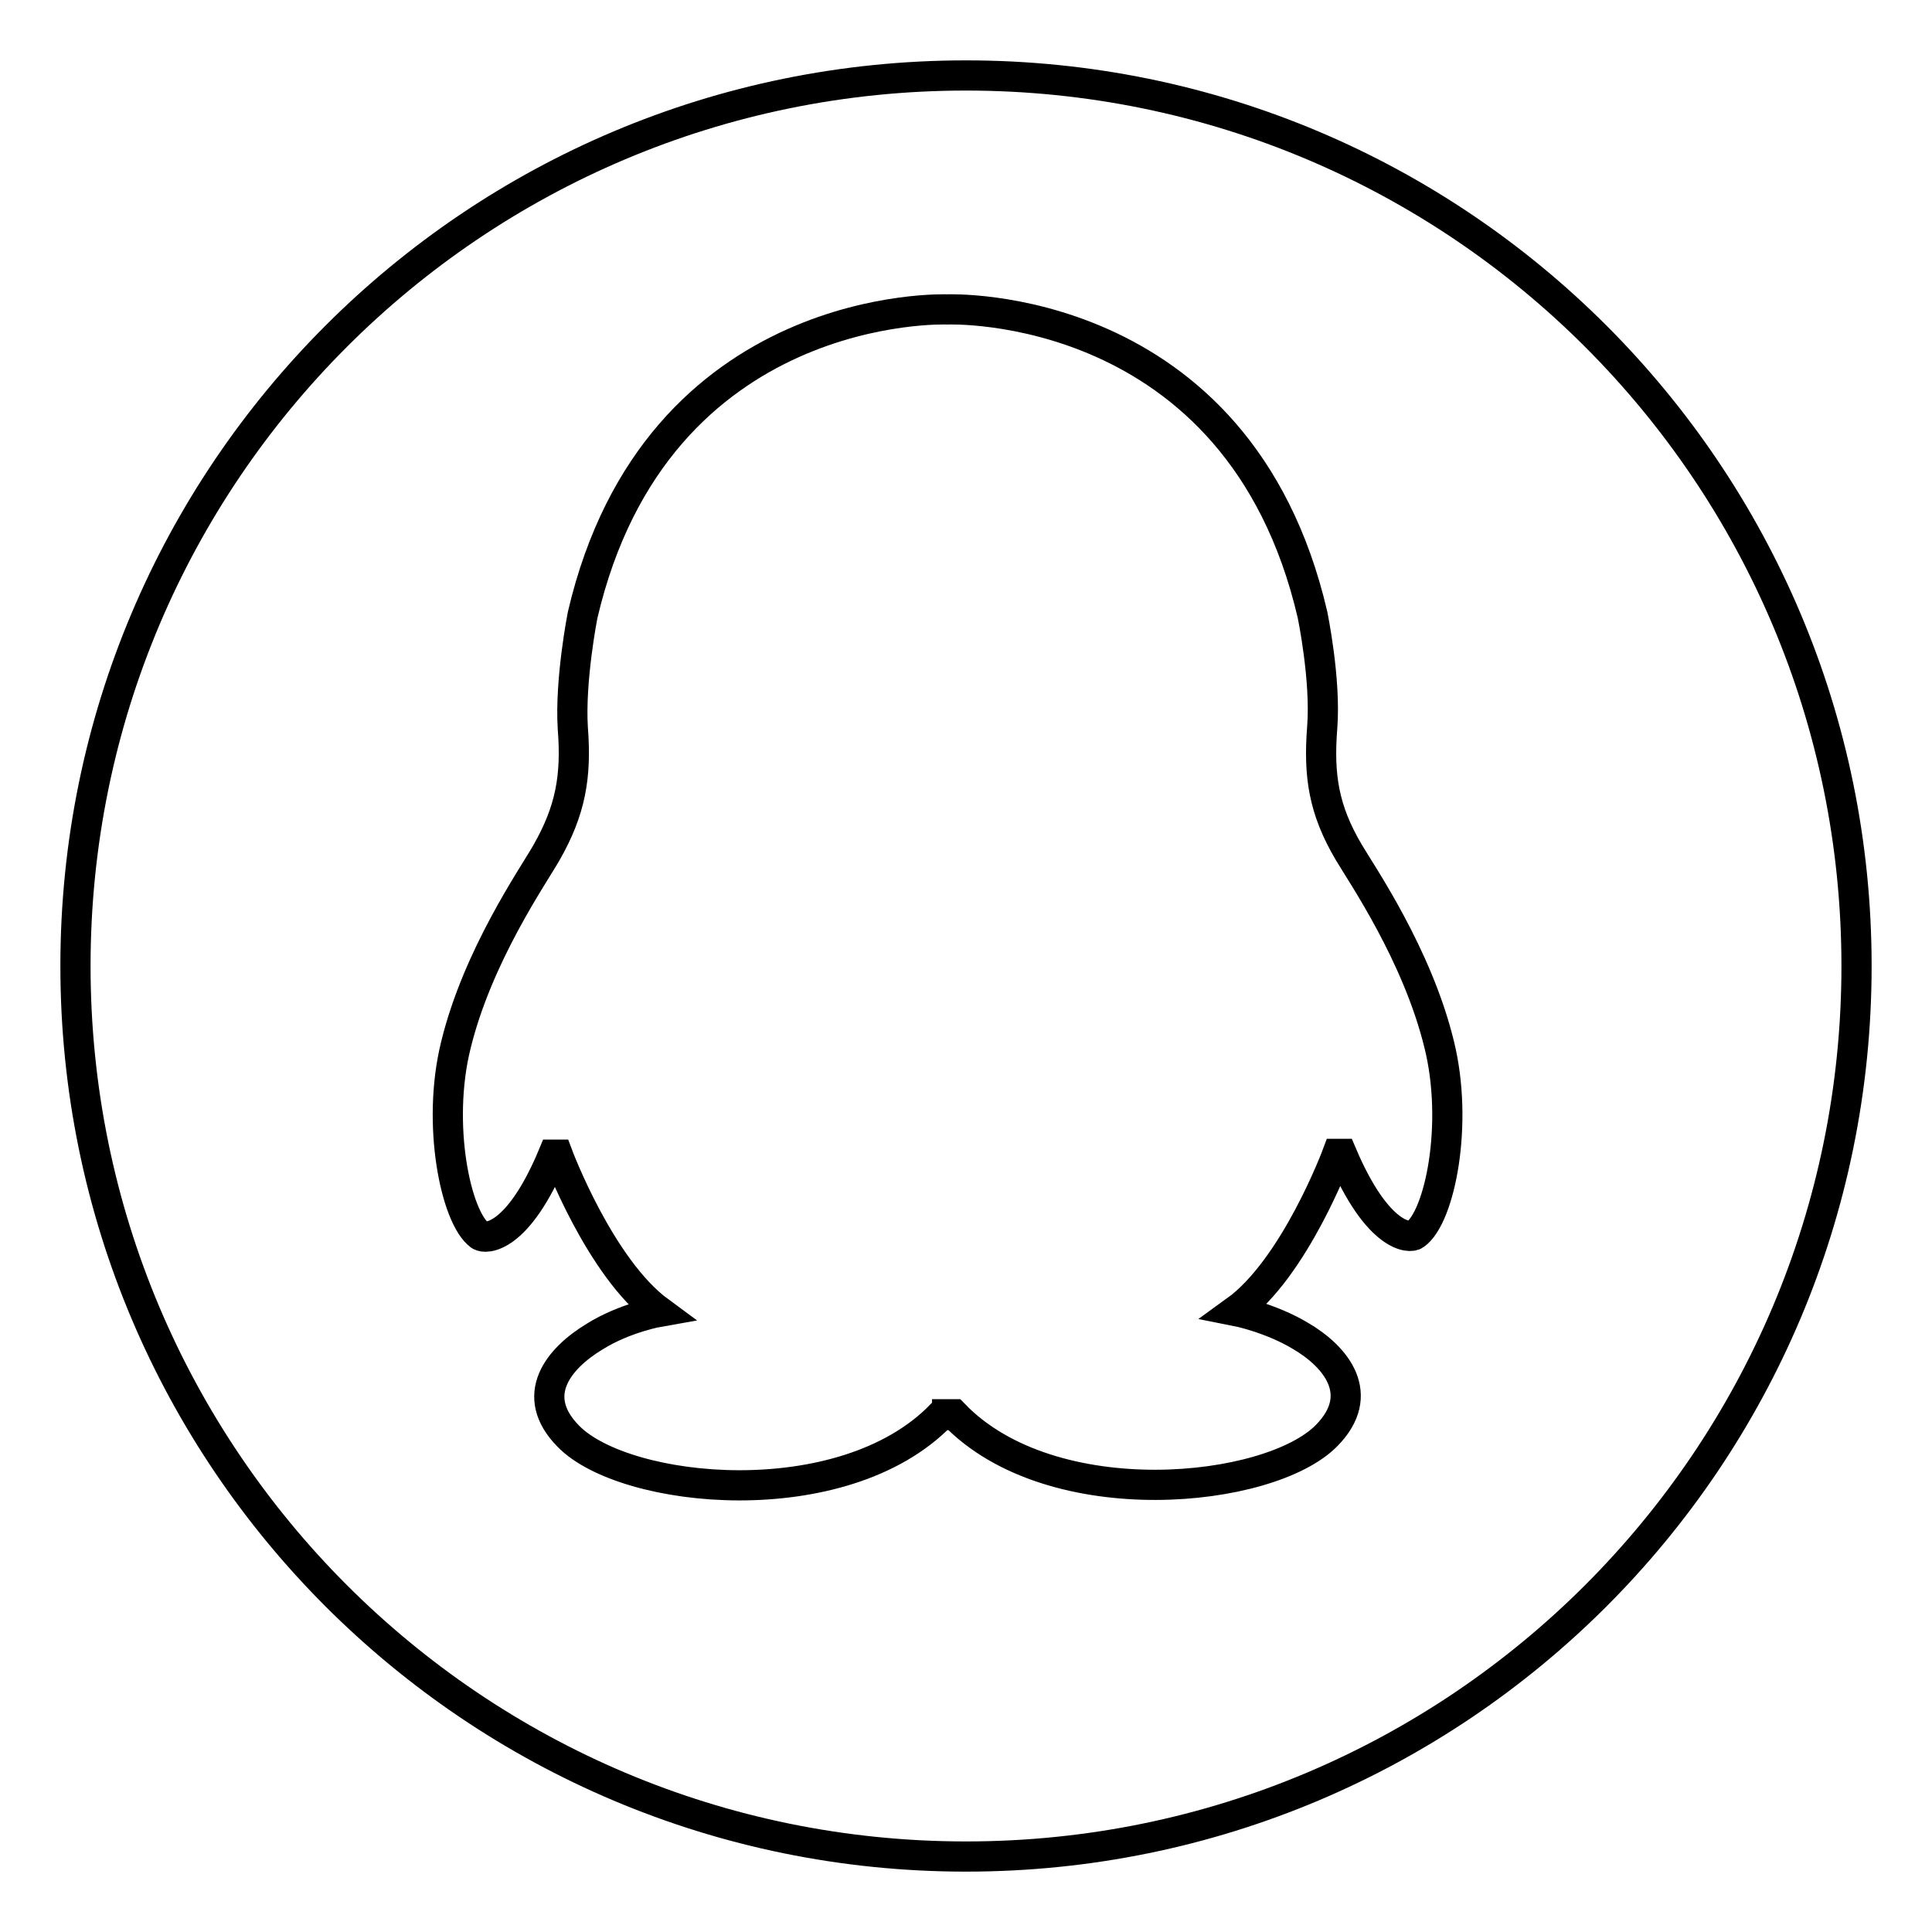
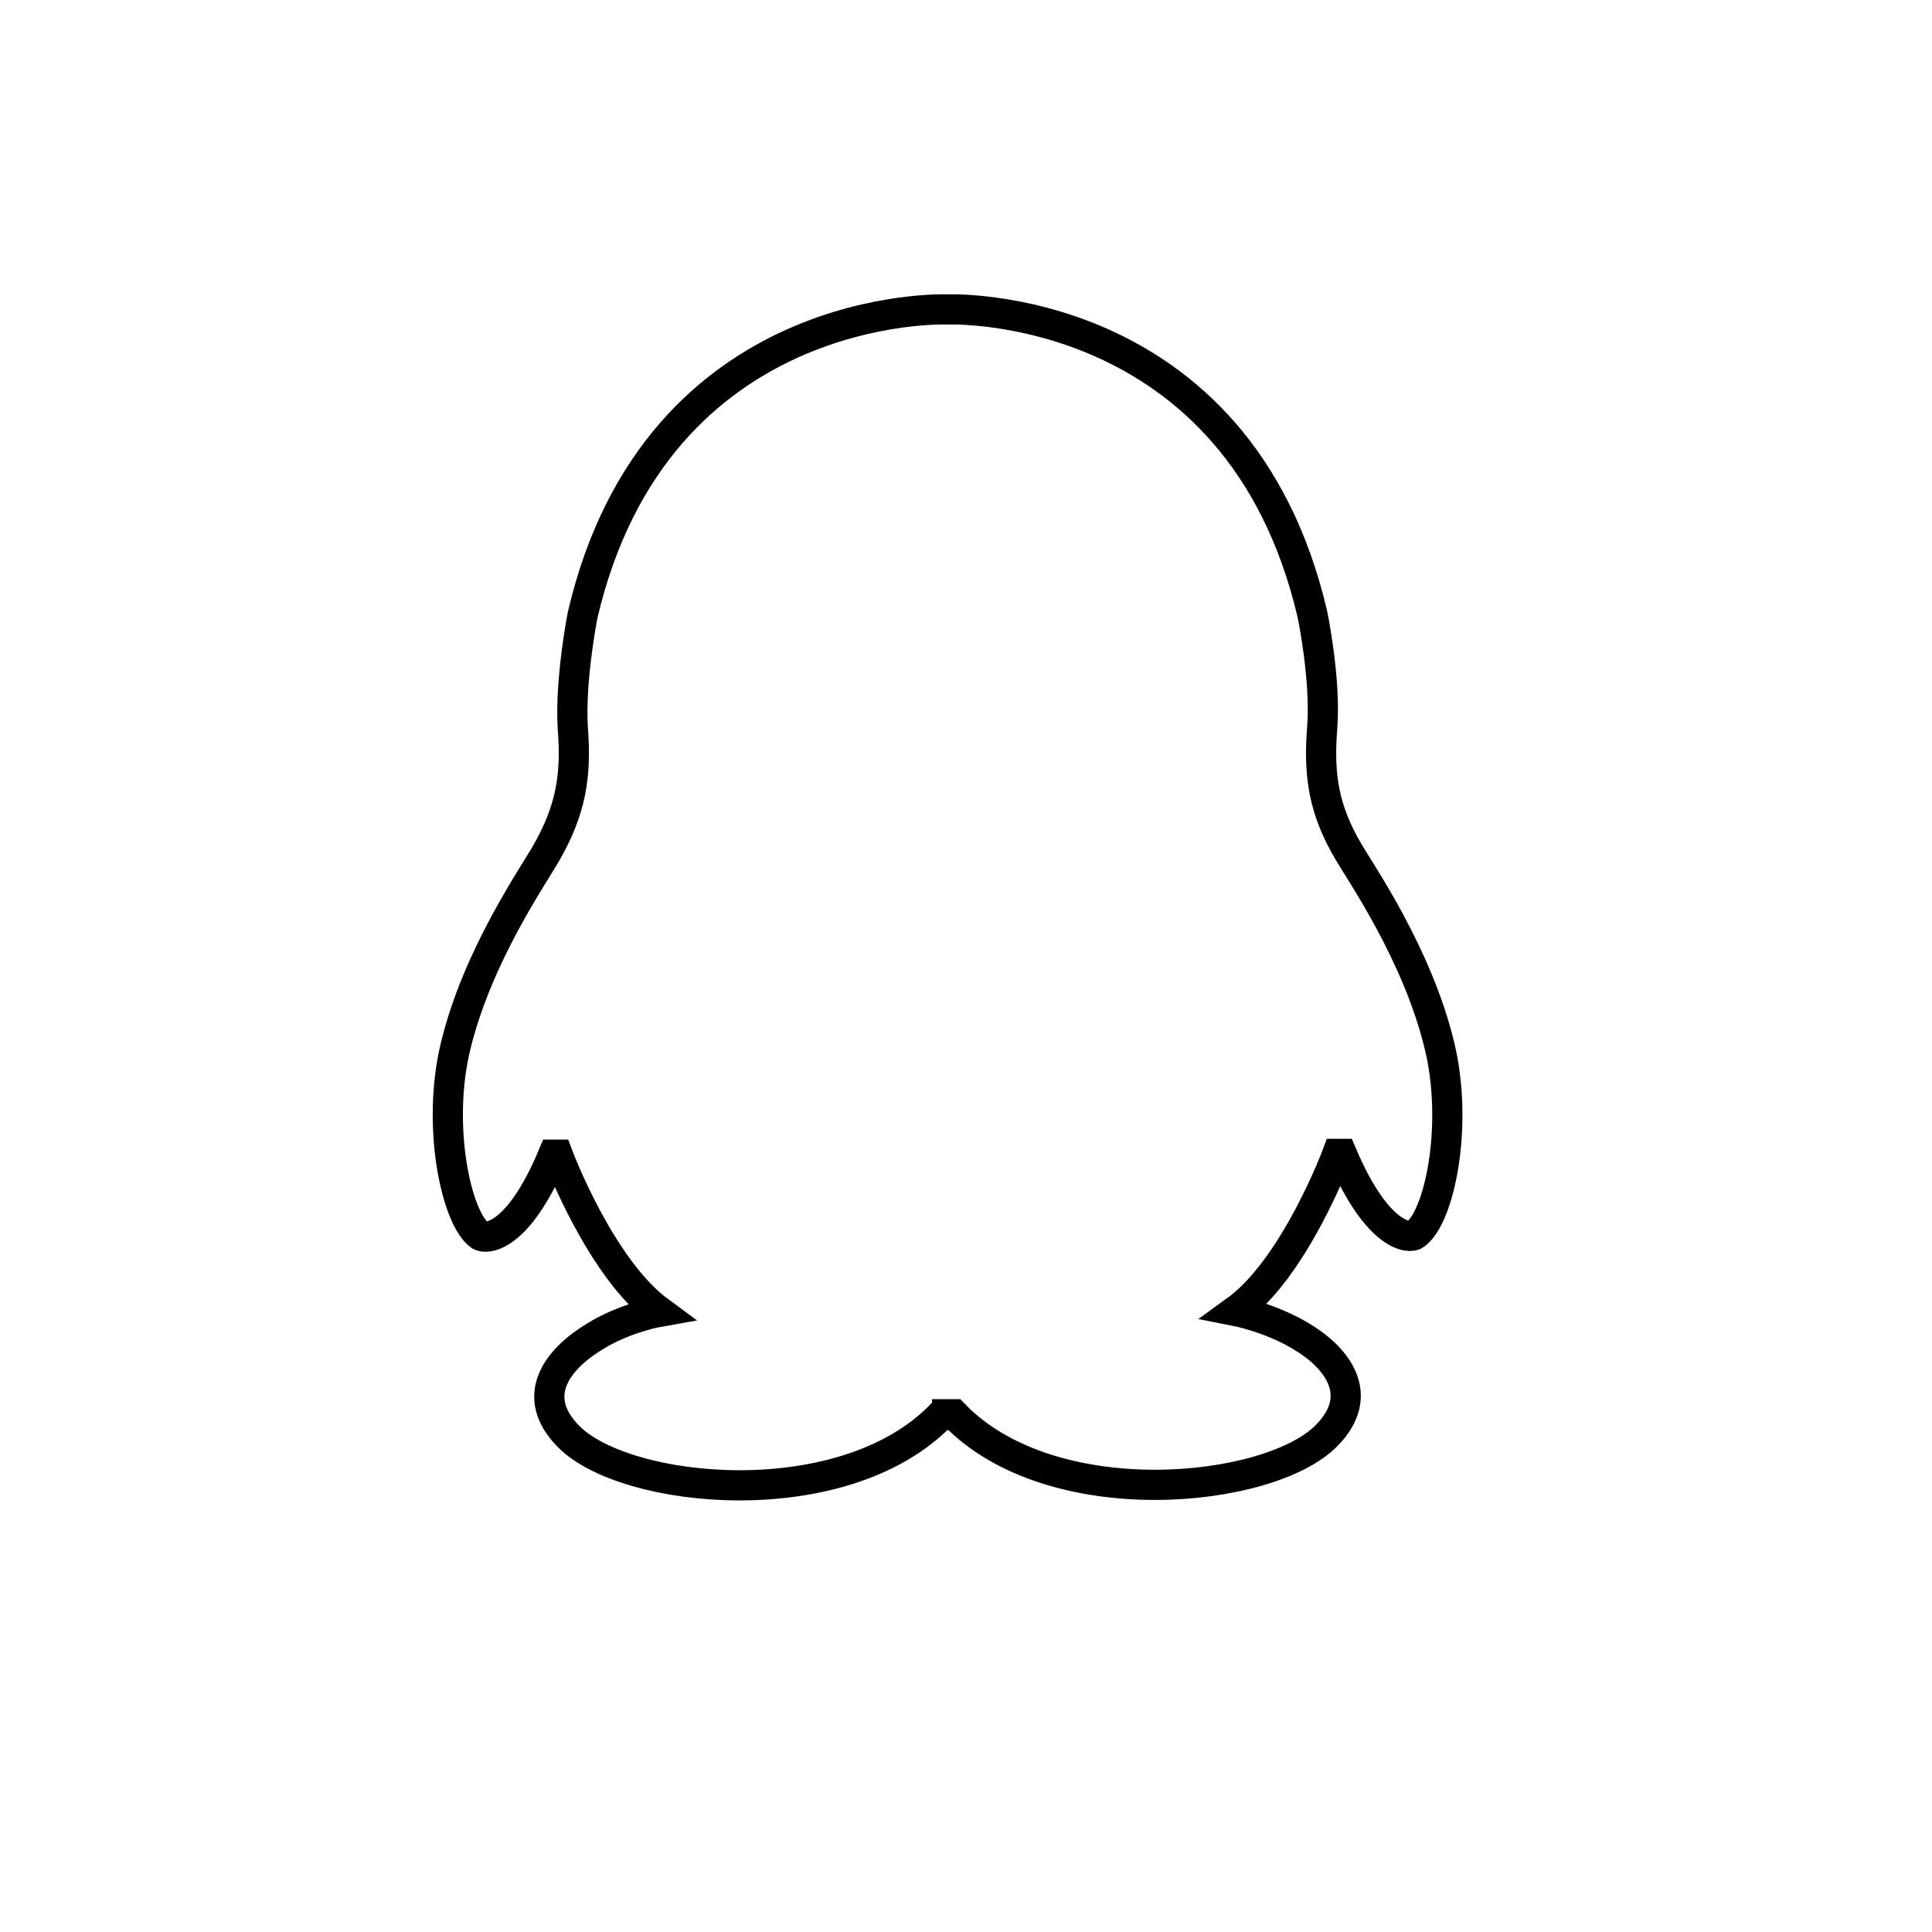
<svg xmlns="http://www.w3.org/2000/svg" version="1.1" x="0px" y="0px" viewBox="0 0 256 256" enable-background="new 0 0 256 256" xml:space="preserve">
  <g>
    <g>
-       <path stroke-width="4" fill-opacity="0" stroke="#000000" d="M10,128c0,65.2,52.8,118,118,118c65.2,0,118-52.8,118-118c0-65.2-52.8-118-118-118C62.8,10,10,62.8,10,128L10,128z" />
      <path stroke-width="4" fill-opacity="0" stroke="#000000" d="M125.5,187.4h0.9c13,13.5,41.9,10.5,49.4,2.8c5.3-5.4,1.3-10.4-3.5-13.2c-4-2.4-8.6-3.3-8.6-3.3c7.9-5.7,13.5-20.8,13.5-20.8h0.6c4.8,11.3,9.1,11.2,9.7,10.7c3.3-2.3,5.8-14.7,3.2-25.2c-2.9-11.9-10.3-22.6-12-25.5c-3.3-5.6-4-10.1-3.5-16.5c0.5-6.4-1.3-15-1.3-15c-9.8-42-48.4-40.4-48.4-40.4S87,39.5,77.2,81.5c0,0-1.7,8.6-1.3,15c0.5,6.4-0.3,10.9-3.5,16.5c-1.7,3-9.1,13.6-12,25.5c-2.6,10.5,0,22.9,3.2,25.2c0.7,0.5,5,0.6,9.7-10.7h0.6c0,0,5.6,15,13.5,20.8c0,0-4.6,0.8-8.6,3.3c-4.8,2.9-8.8,7.8-3.5,13.2c7.5,7.7,36.4,10.6,49.4-2.8H125.5L125.5,187.4z" />
    </g>
  </g>
</svg>